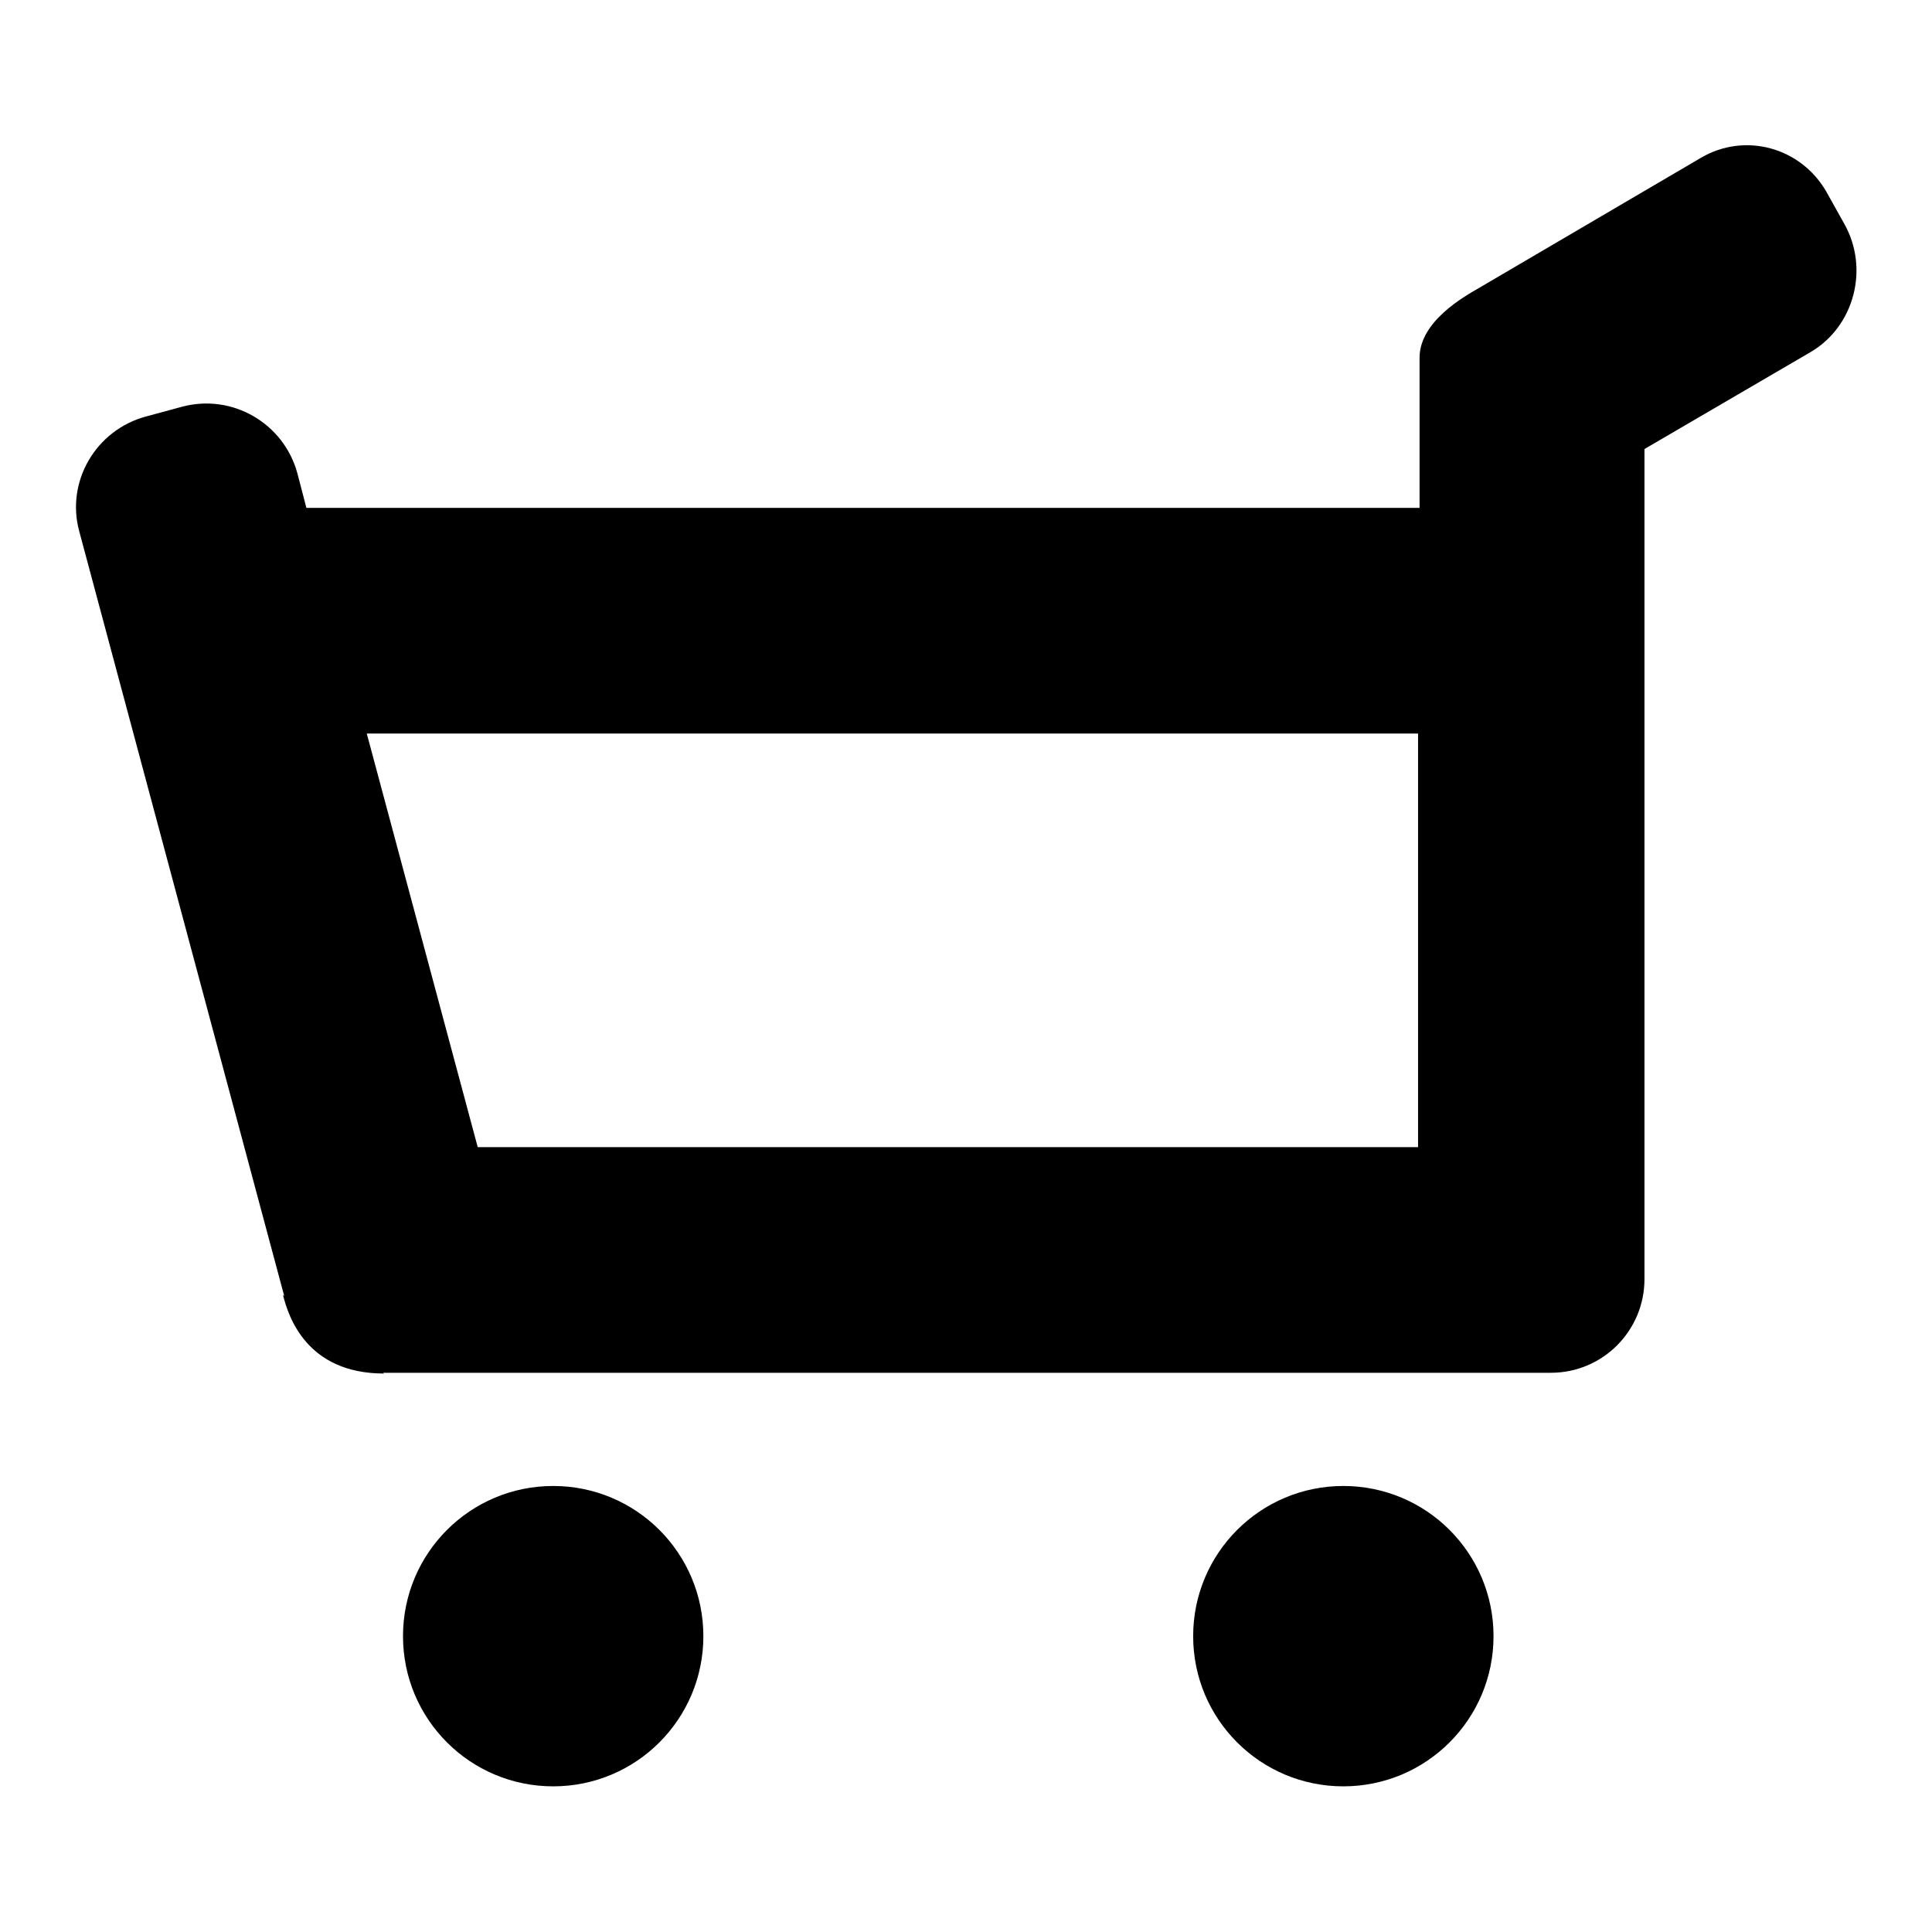
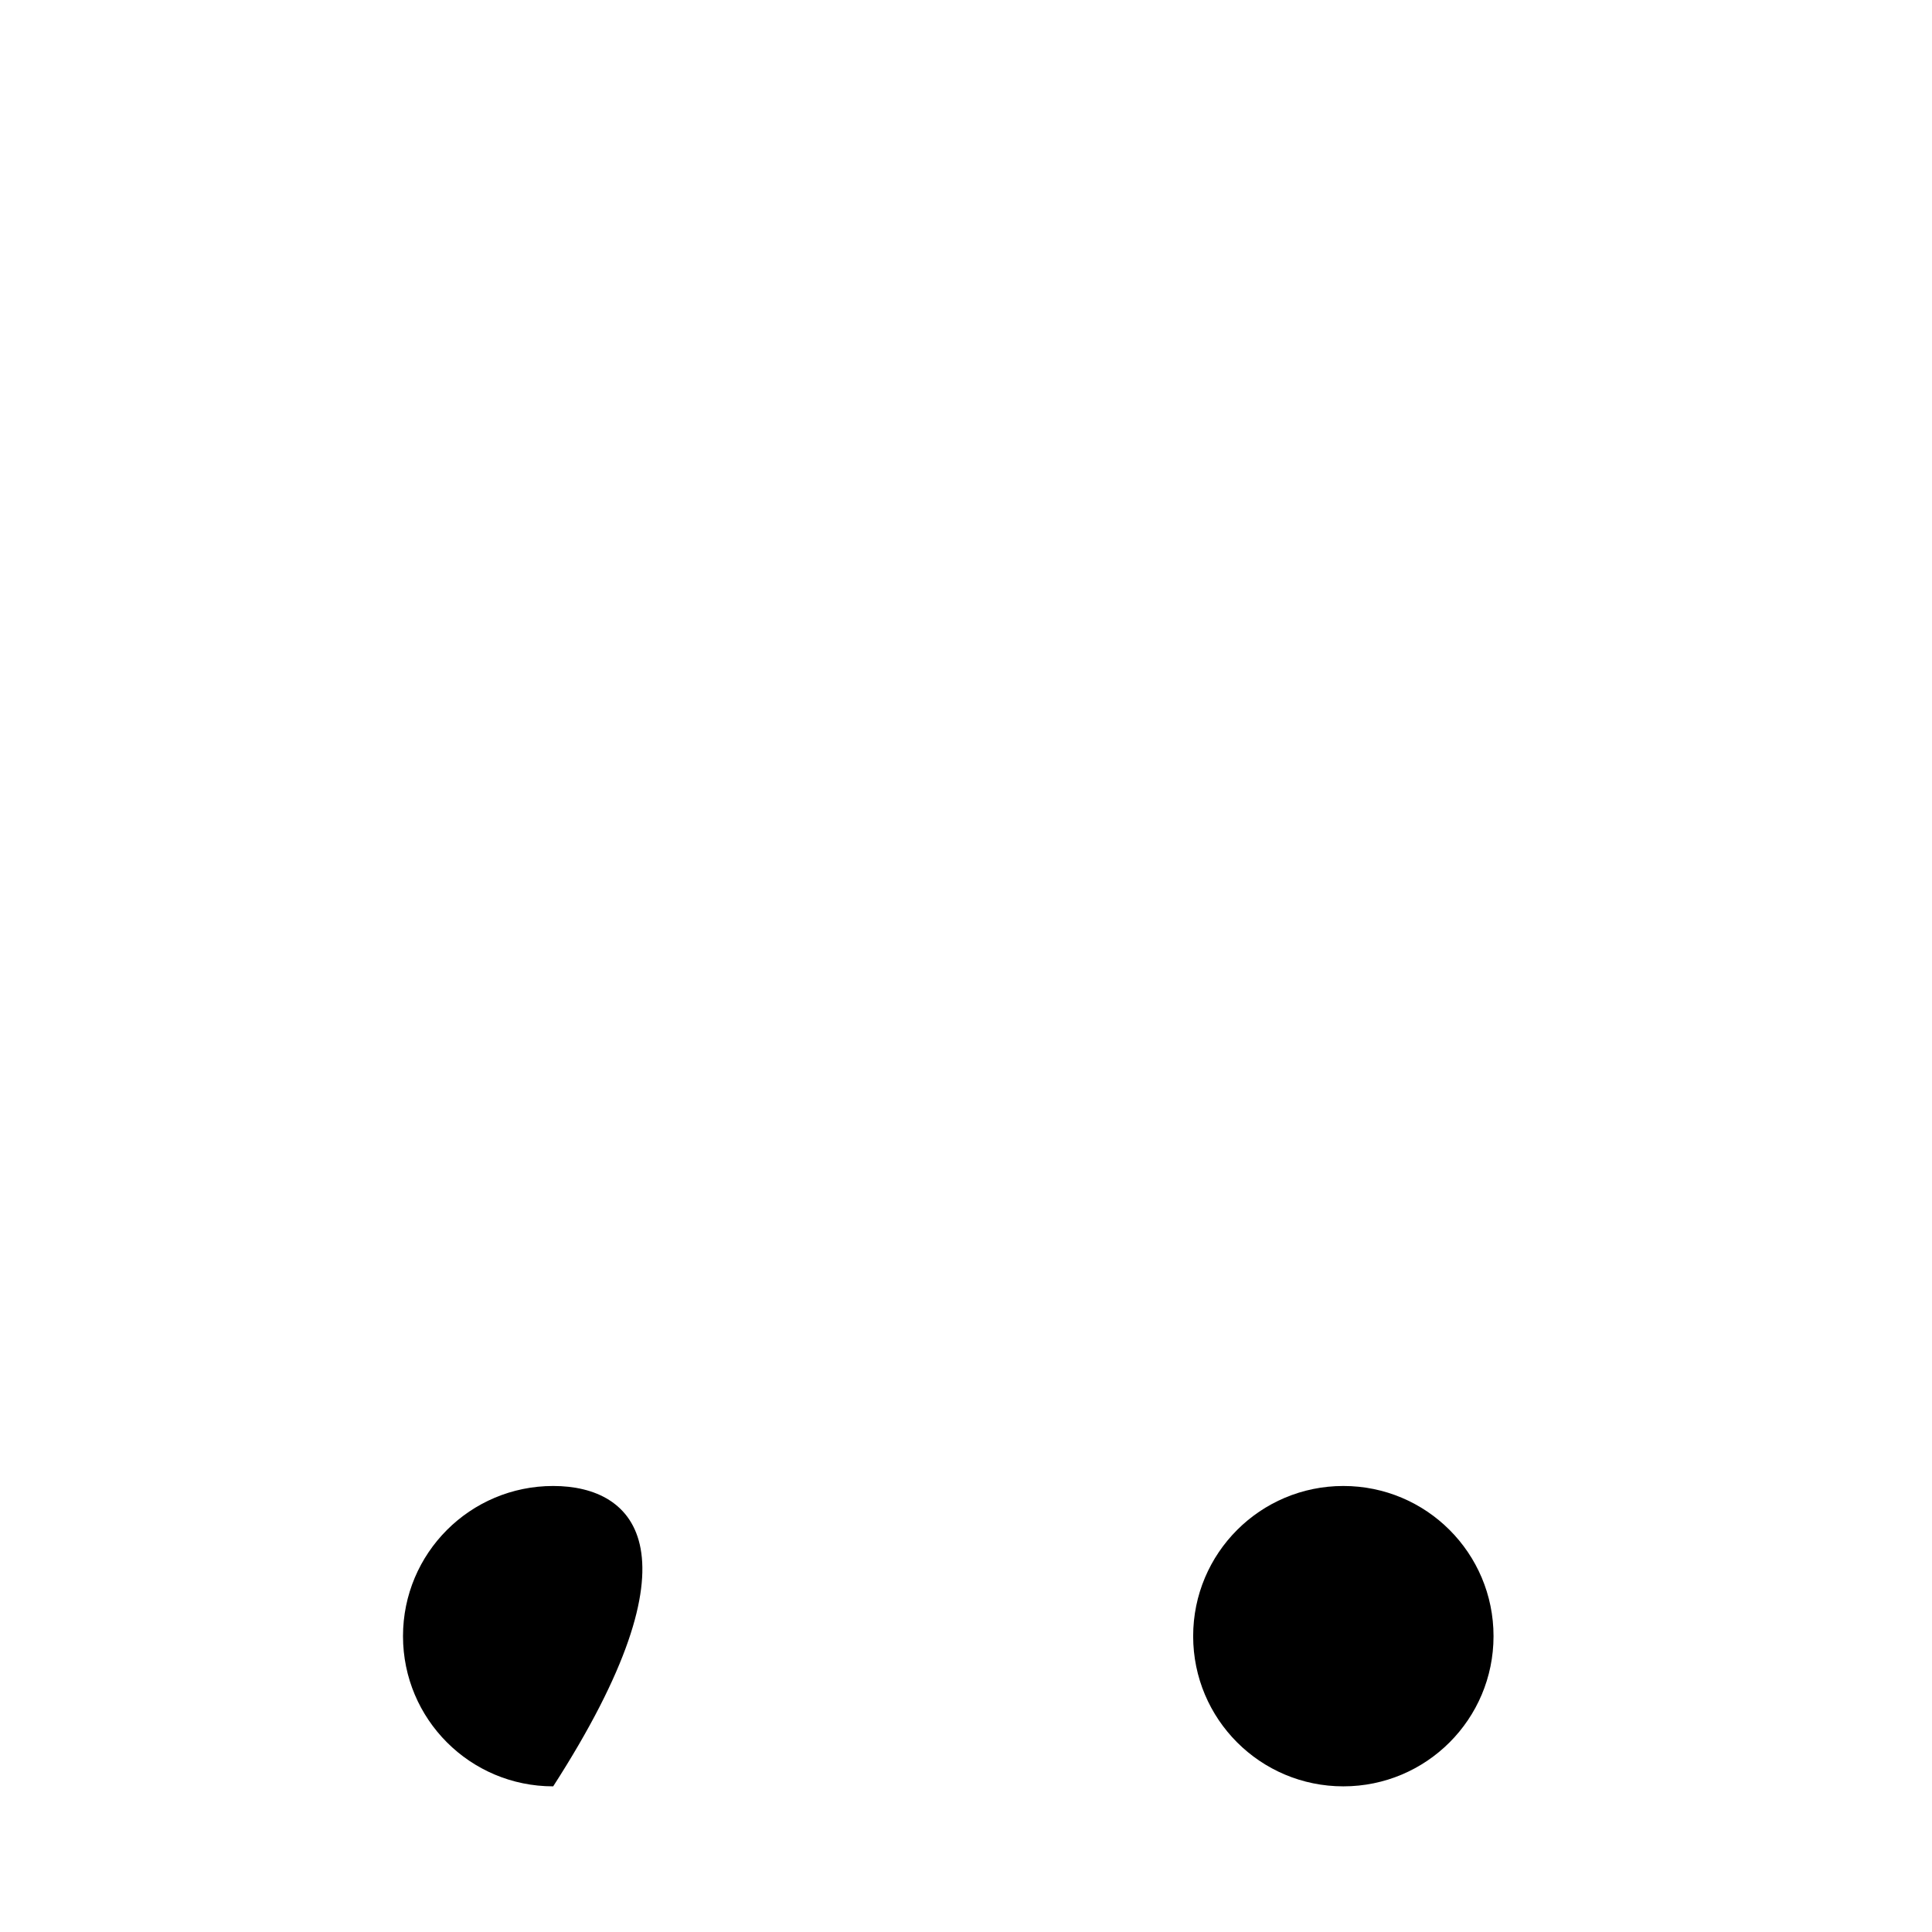
<svg xmlns="http://www.w3.org/2000/svg" version="1.1" x="0px" y="0px" viewBox="0 0 256 256" enable-background="new 0 0 256 256" xml:space="preserve">
  <g>
    <g>
-       <path fill="#000000" d="M244.4,29.7l-2.4-4.3c-3.4-5.9-10.8-7.9-16.6-4.5l-29.5,17.3c-1.9,1.1-7.8,4.4-7.8,9.2v19.9H40.6l-1.2-4.6c-1.8-6.6-8.6-10.6-15.3-8.8l-4.8,1.3c-6.6,1.8-10.6,8.6-8.8,15.2l27.1,101.1c0.7,2.8,3.2,10.4,13.4,10.4h149.5h5c6.9,0,12.4-5.6,12.4-12.4v-5v-105l22.1-12.9C245.7,43.2,247.7,35.6,244.4,29.7z M187.9,97.2V152H63.3L48.6,97.2H187.9z M37.5,171.6c0.7,2.8,3.1,10.4,13.4,10.4" />
-       <path fill="#000000" d="M73.3,196.9c-11,0-19.9,8.9-19.9,19.9c0,11,8.9,19.9,19.9,19.9s19.9-8.9,19.9-19.9C93.2,205.8,84.3,196.9,73.3,196.9z" />
+       <path fill="#000000" d="M73.3,196.9c-11,0-19.9,8.9-19.9,19.9c0,11,8.9,19.9,19.9,19.9C93.2,205.8,84.3,196.9,73.3,196.9z" />
      <path fill="#000000" d="M178,196.9c-11,0-19.9,8.9-19.9,19.9c0,11,8.9,19.9,19.9,19.9c11,0,19.9-8.9,19.9-19.9C197.9,205.8,189,196.9,178,196.9z" />
    </g>
  </g>
</svg>